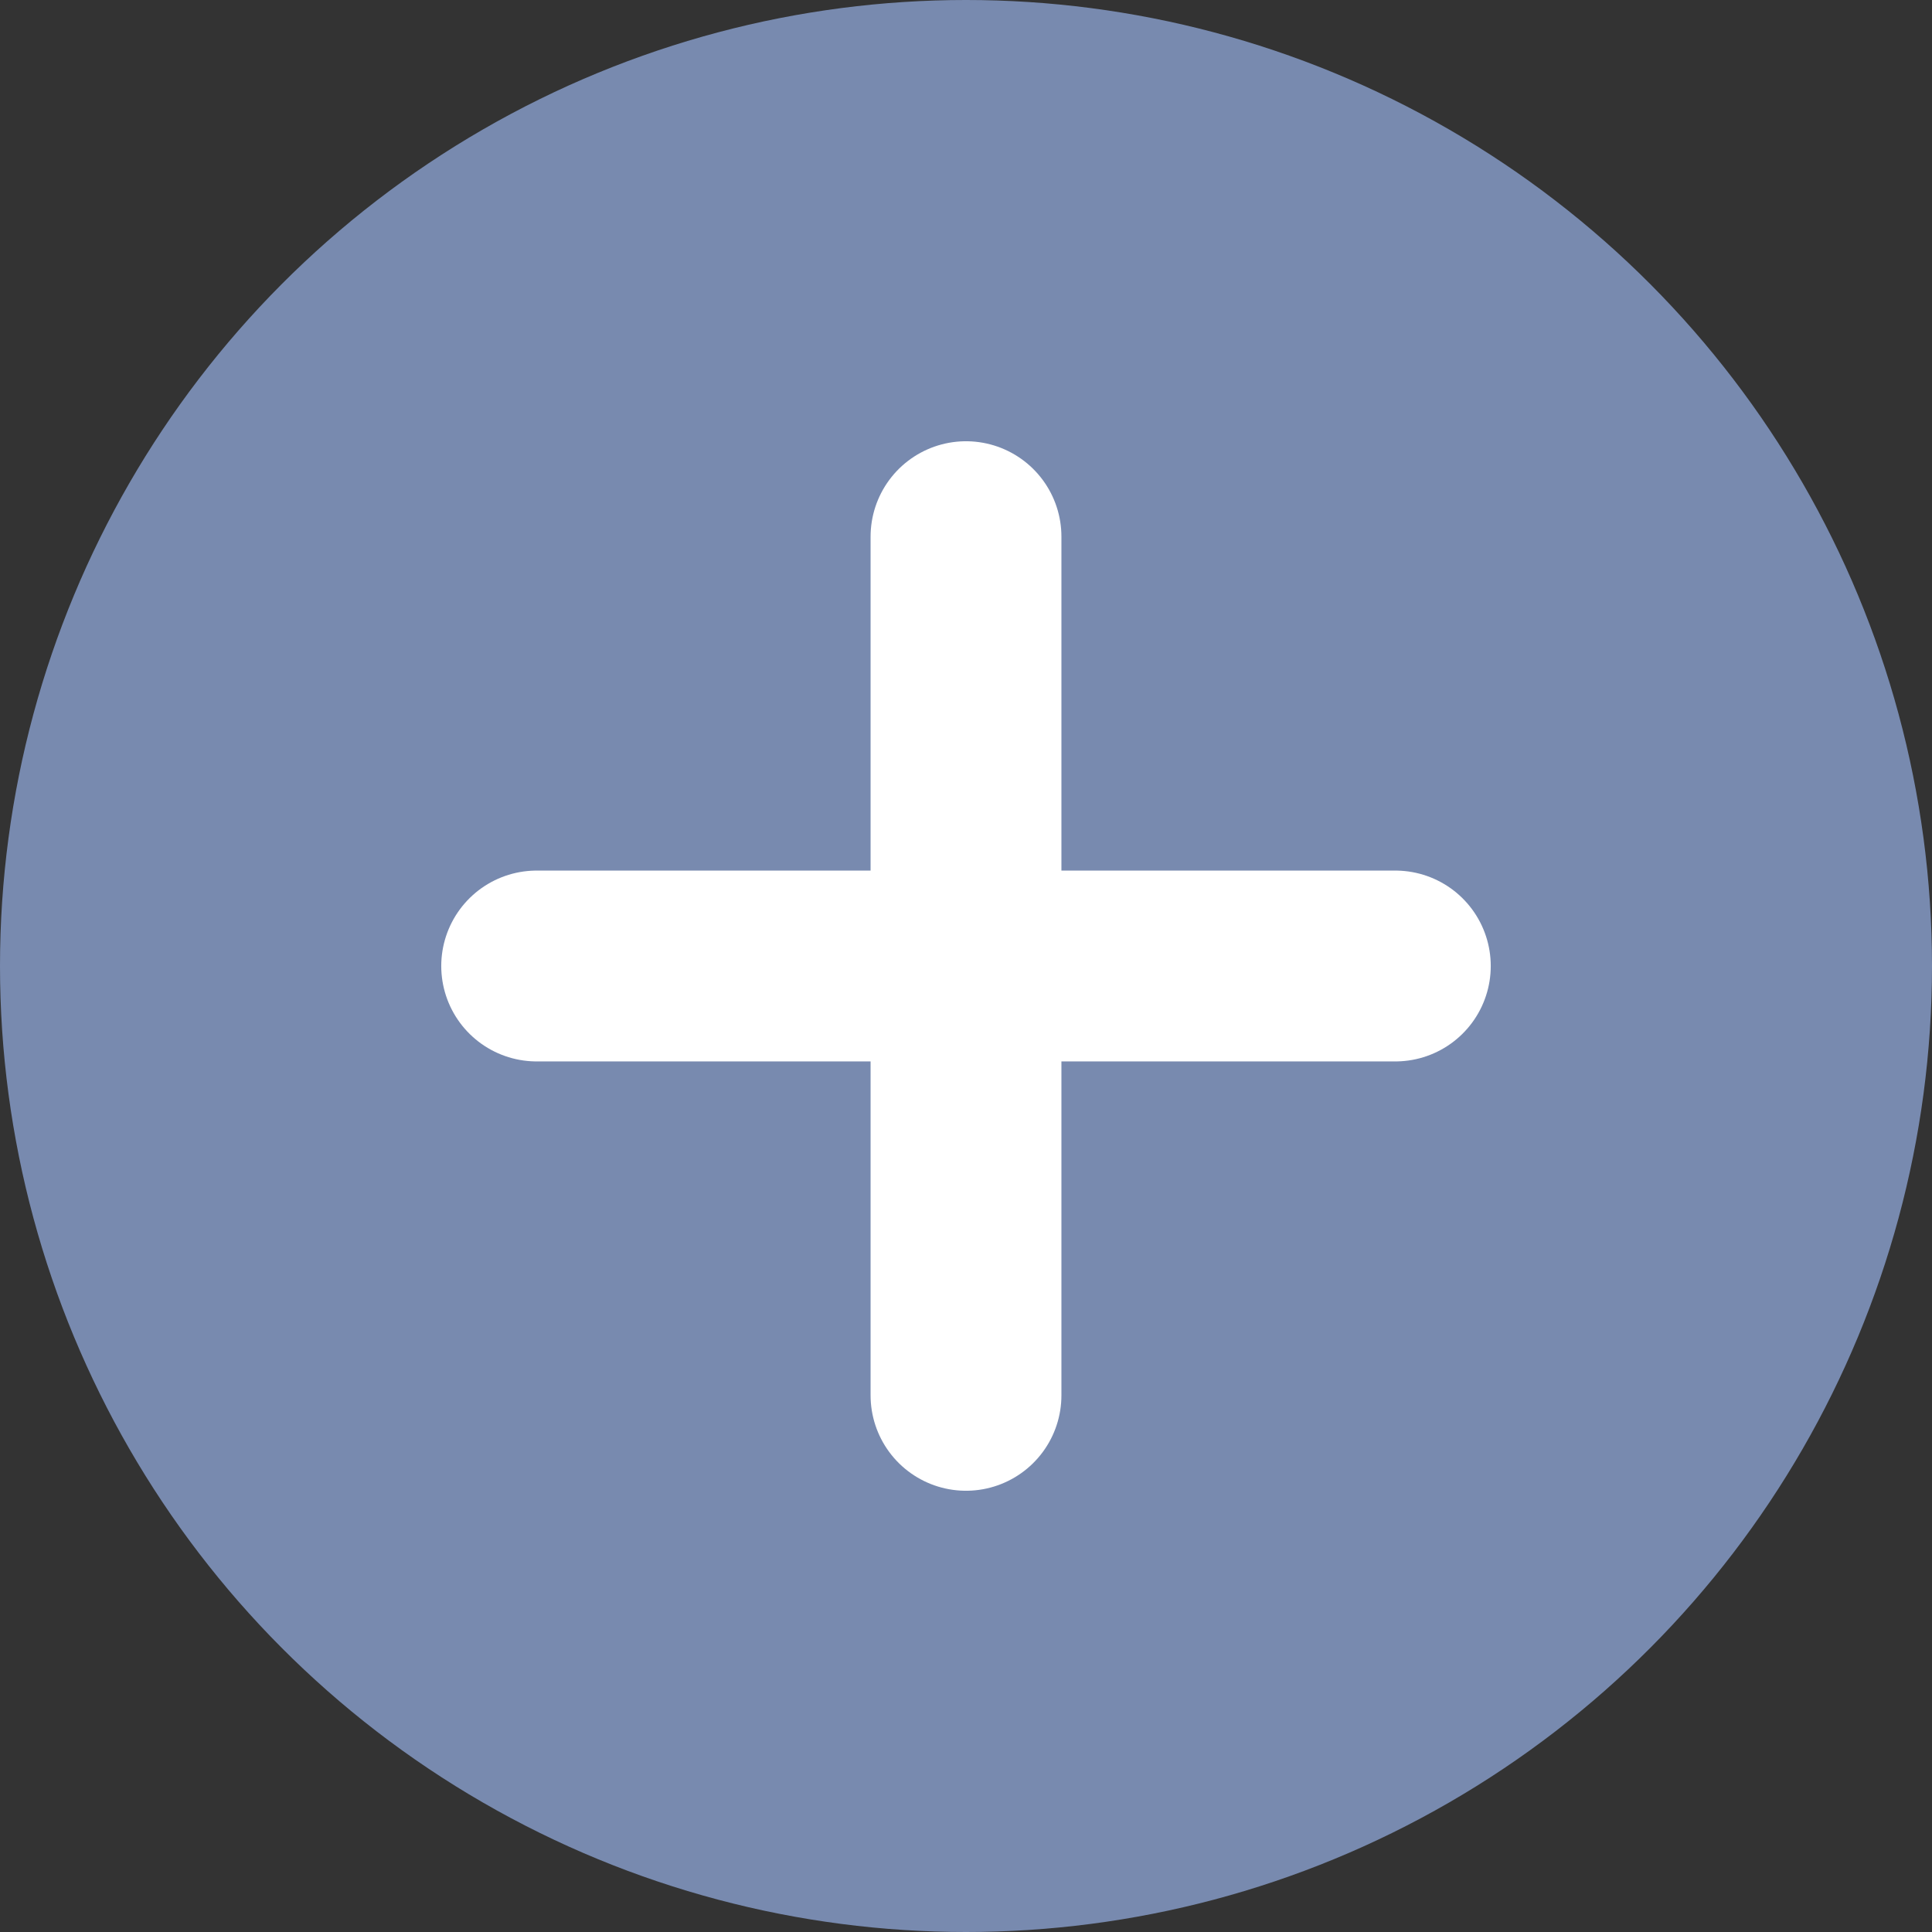
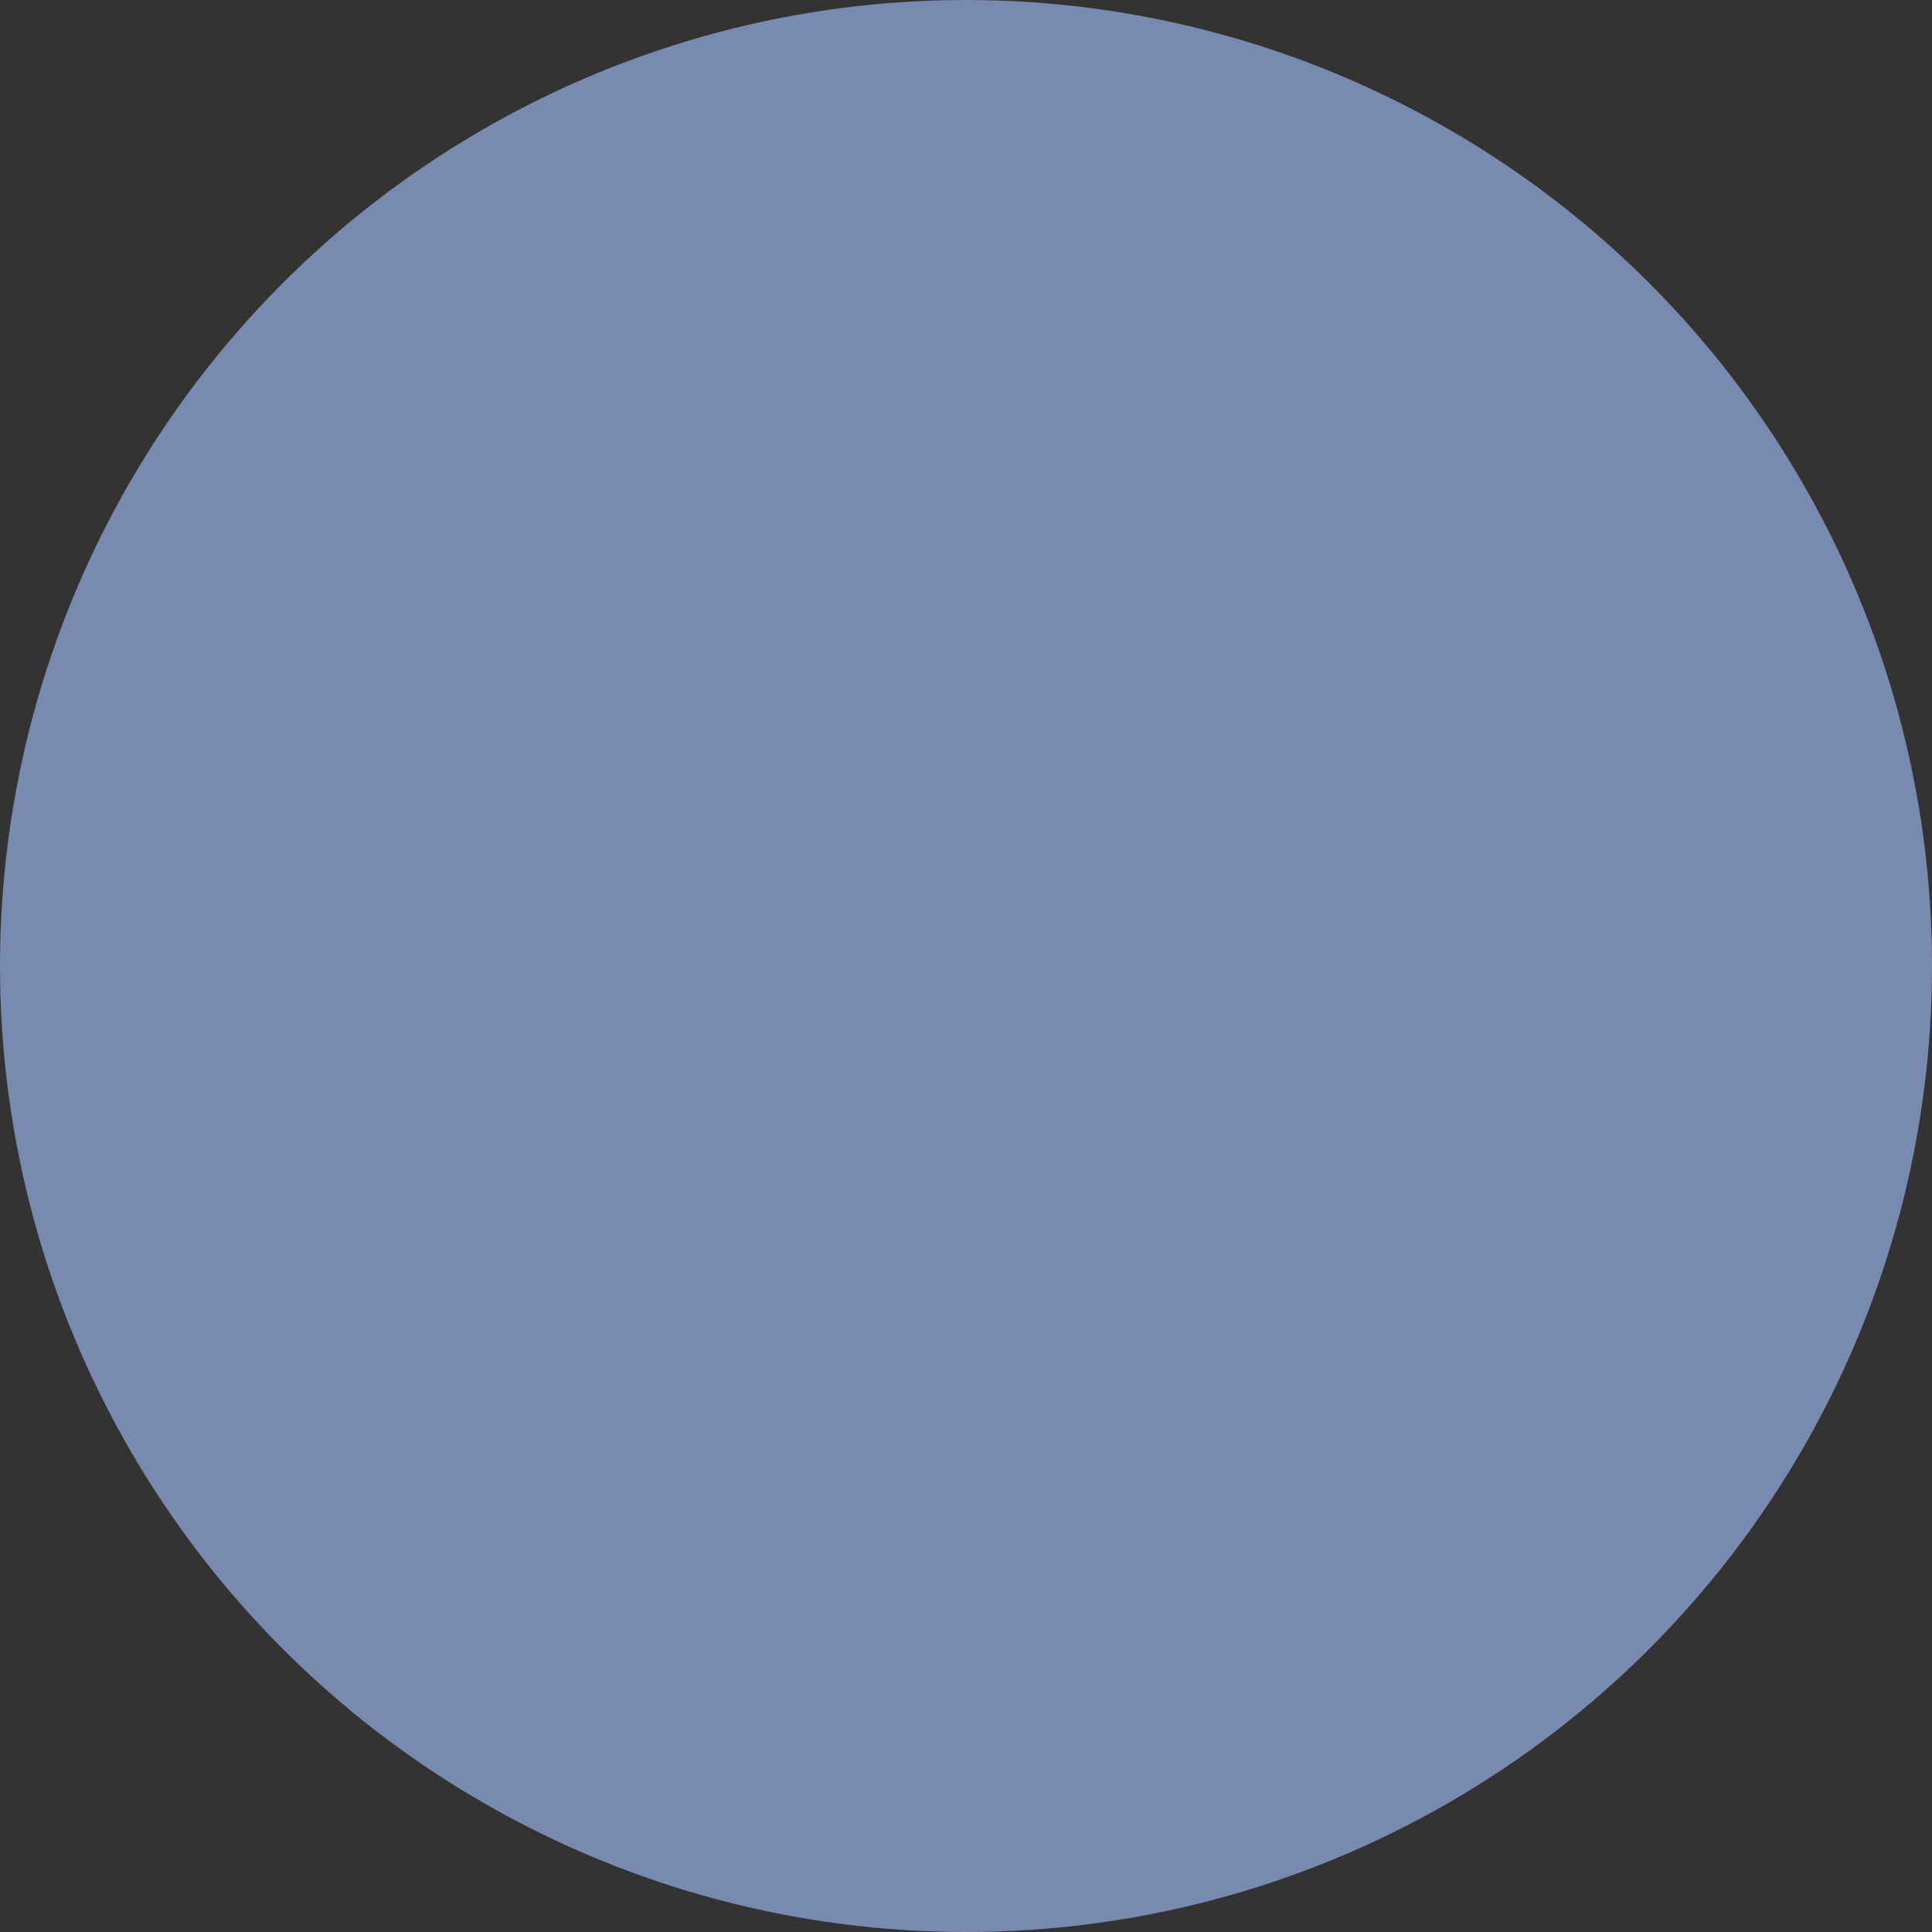
<svg xmlns="http://www.w3.org/2000/svg" width="18" height="18" viewBox="0 0 18 18">
  <rect x="0" y="0" width="18" height="18" fill="#333333" stroke="none" />
  <g fill="none" fill-rule="evenodd">
    <circle cx="9" cy="9" r="9" fill="#788AAF" />
    <g stroke="#FFF" stroke-linecap="round" stroke-linejoin="round" stroke-width="1.778">
-       <path d="M9 5v8M13 9H5" />
-     </g>
+       </g>
  </g>
</svg>